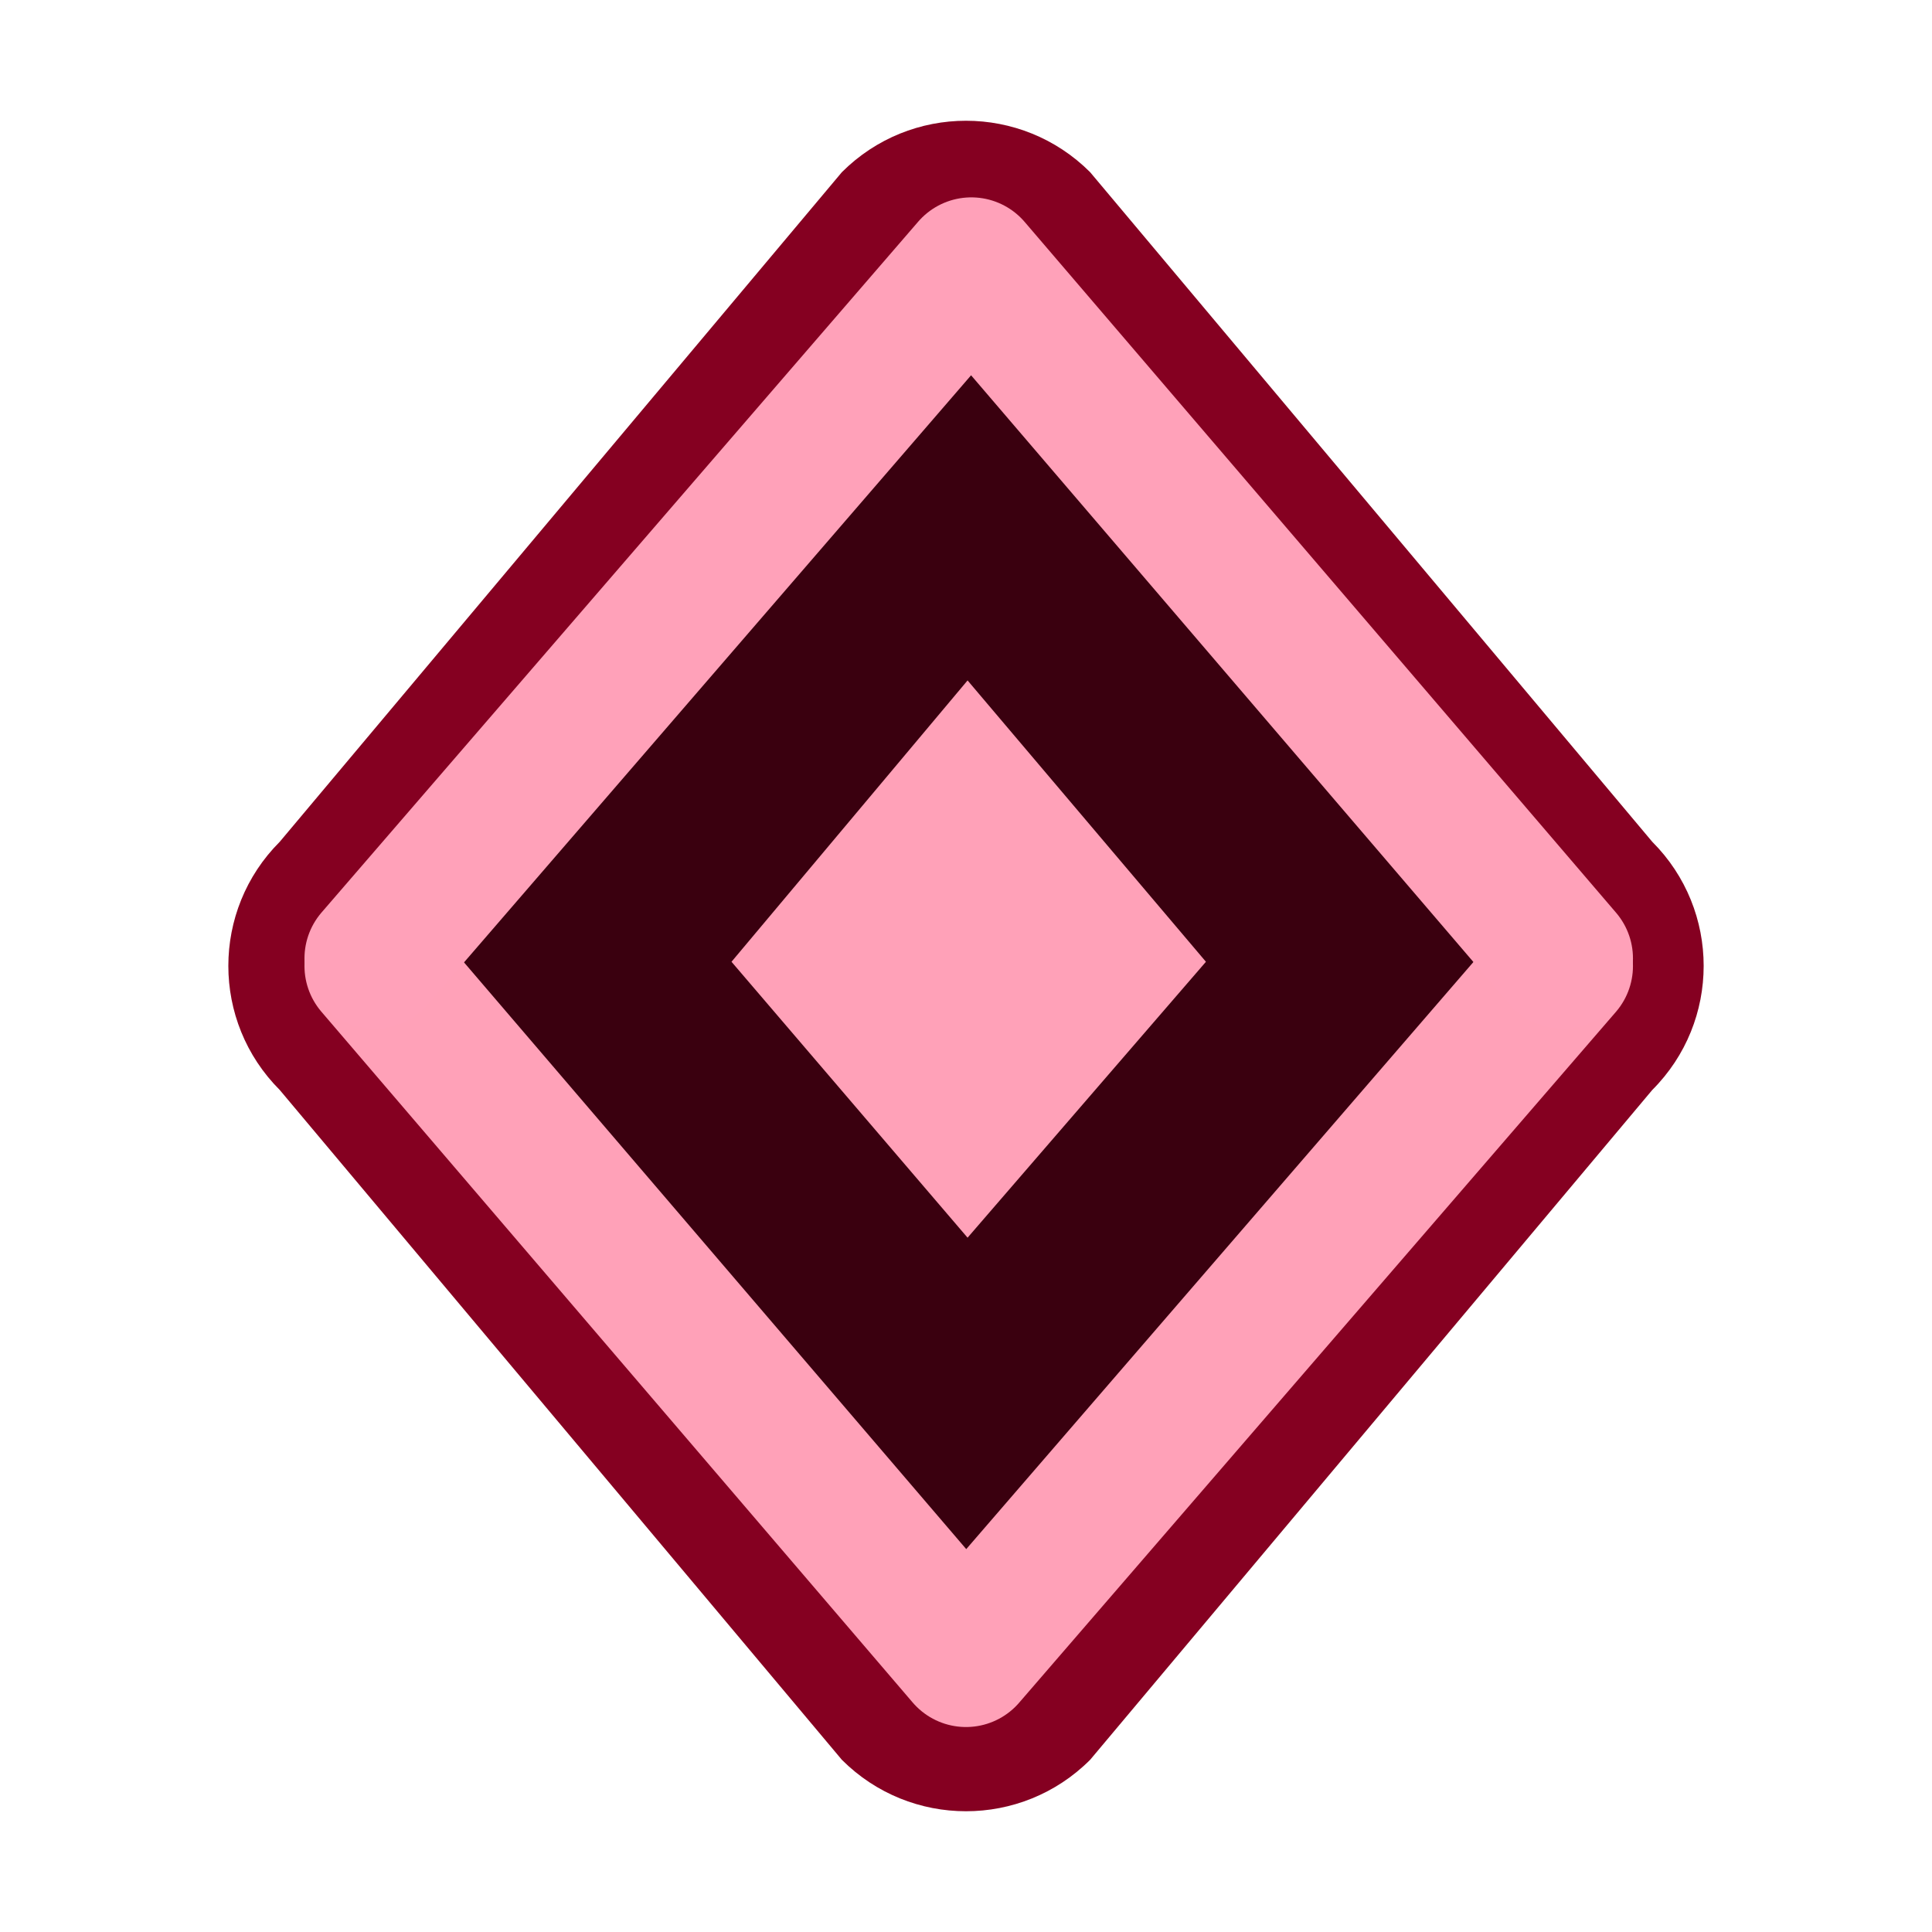
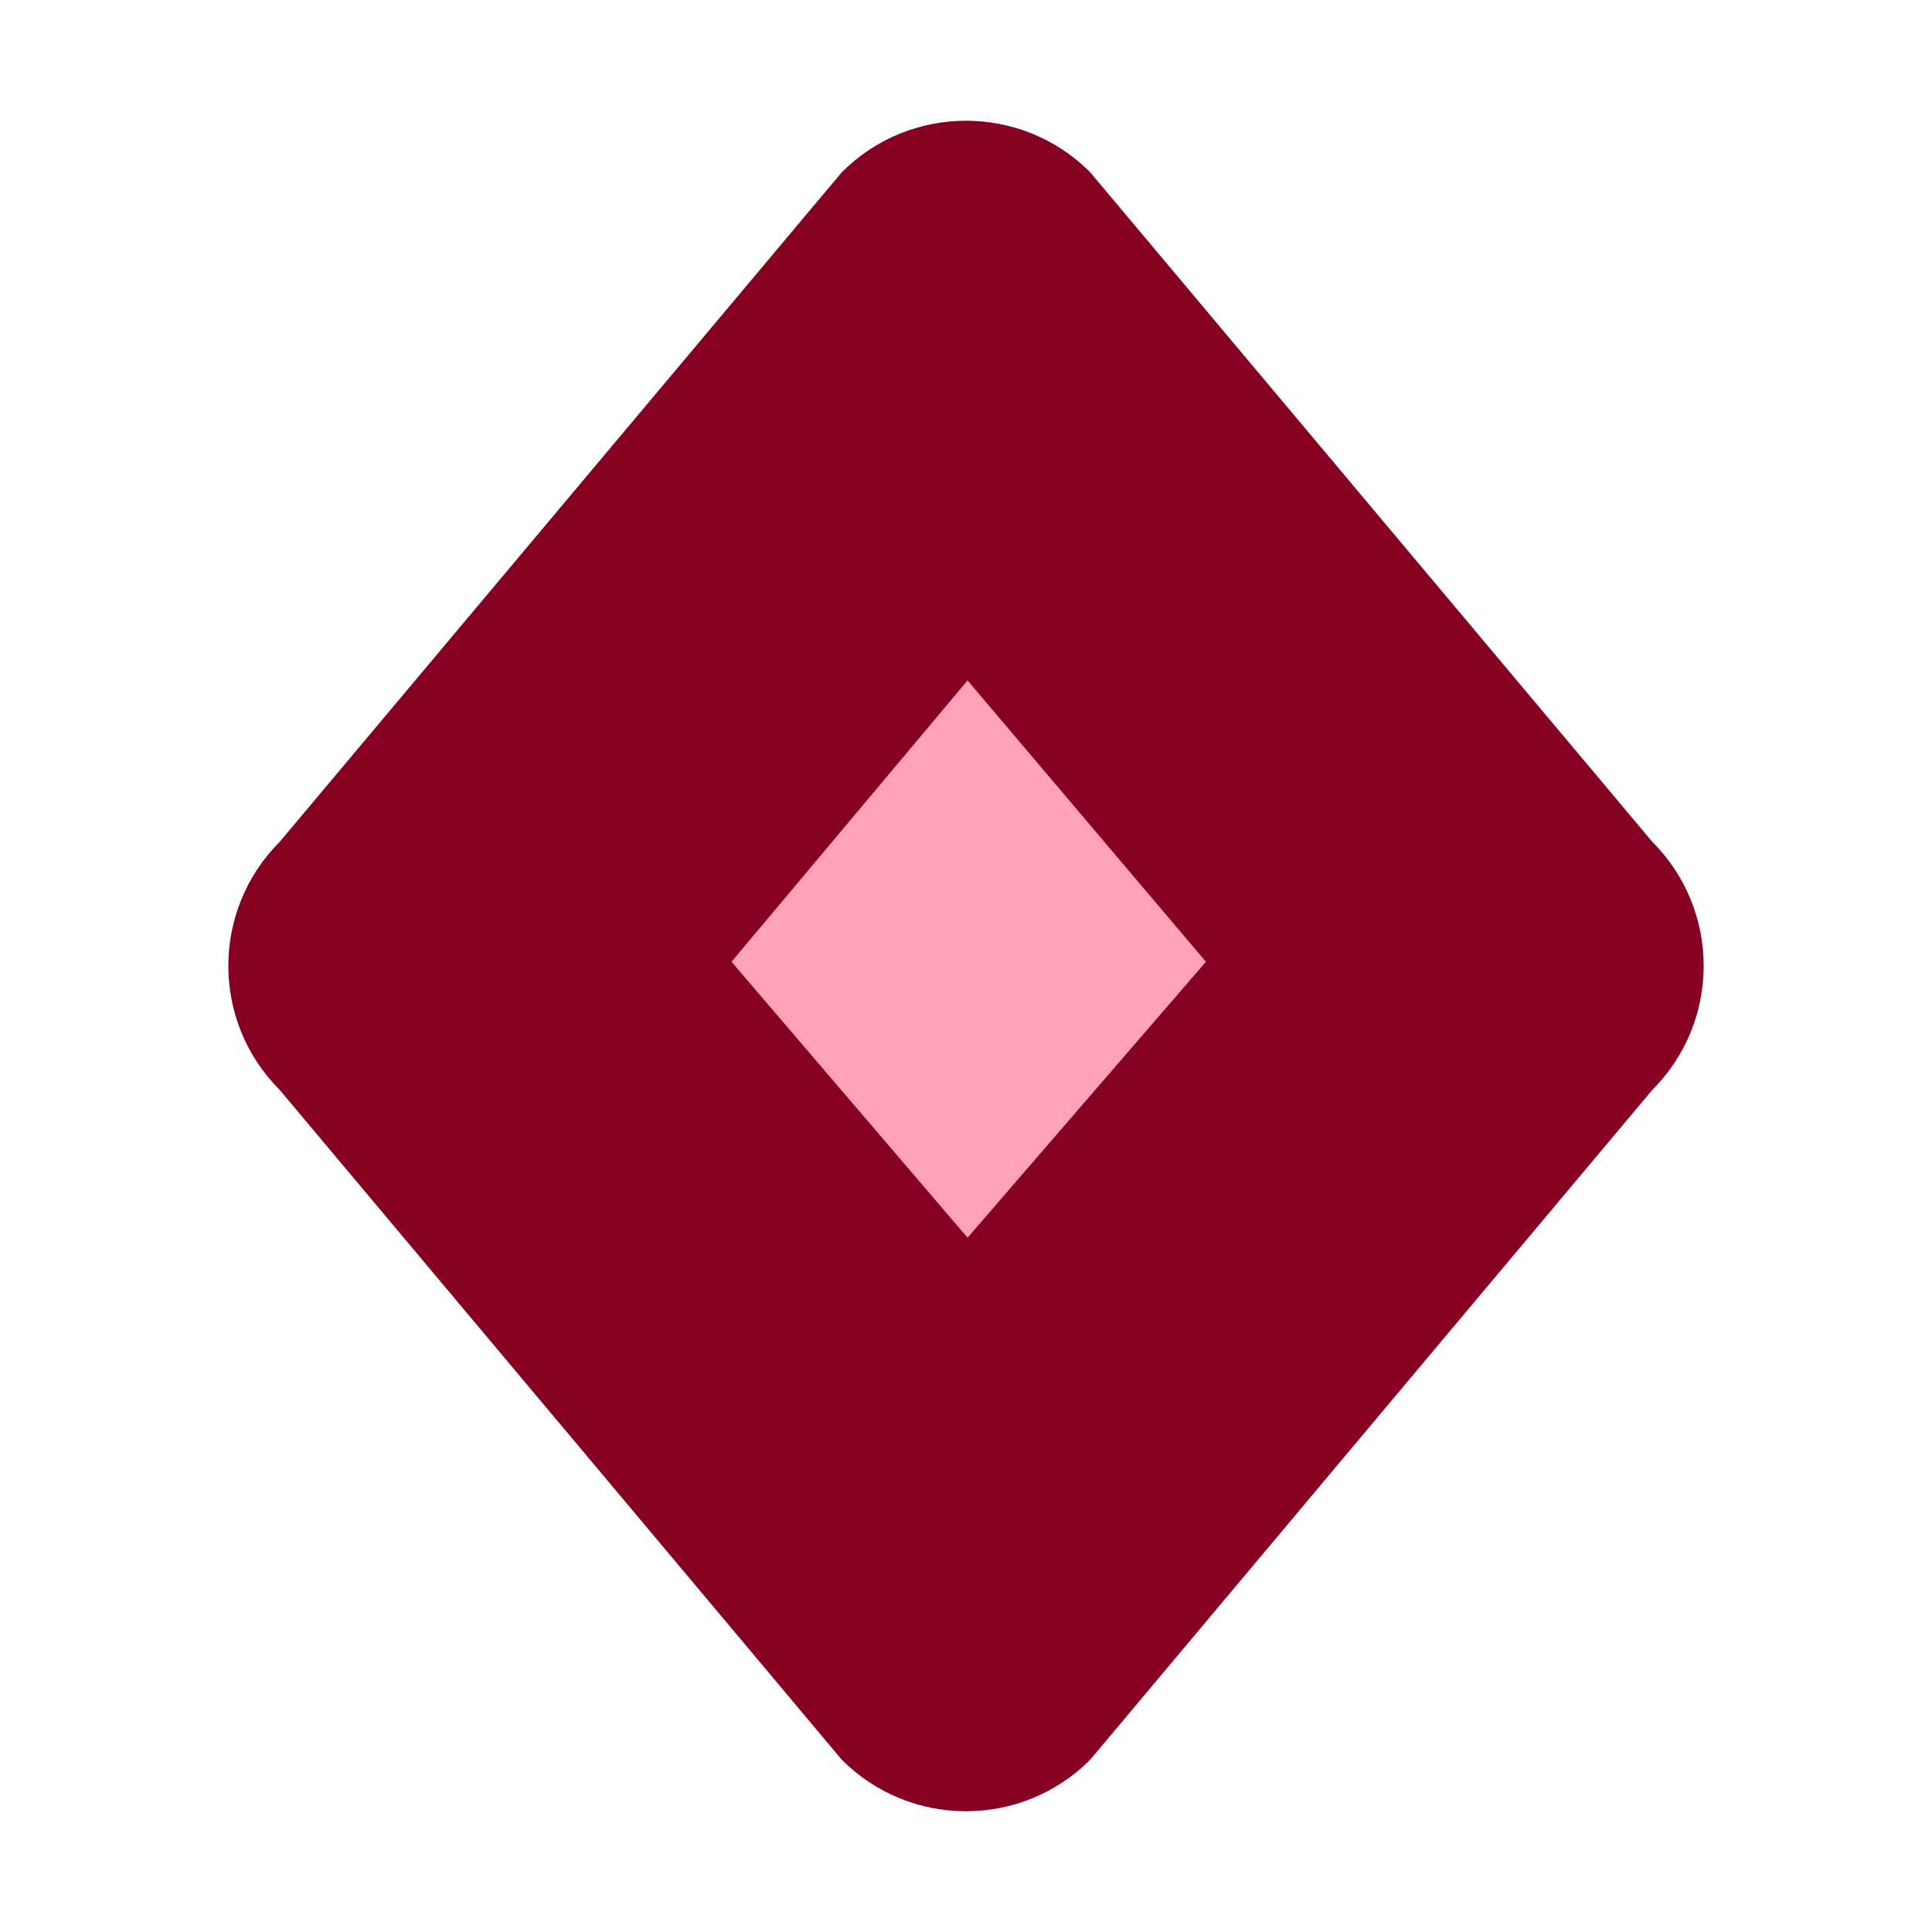
<svg xmlns="http://www.w3.org/2000/svg" xmlns:ns1="http://www.inkscape.org/namespaces/inkscape" xmlns:ns2="http://sodipodi.sourceforge.net/DTD/sodipodi-0.dtd" width="16px" height="16px" id="svg33107" version="1.1" ns1:version="1.4 (e7c3feb, 2024-10-09)" ns2:docname="expansion_lock_on.svg">
  <defs id="defs33109">
    <linearGradient id="linearGradient7468">
      <stop style="stop-color:#595959;stop-opacity:1;" offset="0" id="stop7470" />
      <stop style="stop-color:#161719;stop-opacity:1;" offset="1" id="stop7472" />
    </linearGradient>
  </defs>
  <ns2:namedview id="base" pagecolor="#ffffff" bordercolor="#666666" borderopacity="1.0" ns1:pageopacity="0.0" ns1:pageshadow="2" ns1:zoom="31.392433" ns1:cx="2.0387079" ns1:cy="6.1798332" ns1:current-layer="layer1" showgrid="true" ns1:grid-bbox="true" ns1:document-units="px" ns1:snap-global="false" ns1:window-width="2560" ns1:window-height="1367" ns1:window-x="0" ns1:window-y="42" ns1:window-maximized="1" ns1:showpageshadow="2" ns1:pagecheckerboard="0" ns1:deskcolor="#d1d1d1">
    <ns1:grid type="xygrid" id="grid33115" originx="0" originy="0" spacingy="1" spacingx="1" units="px" />
  </ns2:namedview>
  <g id="layer1" ns1:label="Layer 1" ns1:groupmode="layer">
-     <path style="fill:#850021;fill-opacity:1;stroke-width:1.526;stroke-linecap:round;stroke-linejoin:round;paint-order:stroke fill markers" d="M 6.972,1.426 2.317,6.971 c -0.568,0.568 -0.568,1.488 0,2.056 l 4.655,5.547 c 0.568,0.568 1.488,0.568 2.056,0 L 13.683,9.027 c 0.568,-0.568 0.568,-1.488 0,-2.056 L 9.028,1.426 c -0.568,-0.568 -1.488,-0.568 -2.056,0 z" id="path3-4" ns2:nodetypes="ccccccccc" />
-     <path style="fill:#3a000f;fill-opacity:1;stroke-width:1.526;stroke-linecap:round;stroke-linejoin:round;paint-order:stroke fill markers" d="M 8,2.164 12.942,8 8,13.721 3.103,8 Z" id="path4" ns2:nodetypes="ccccc" />
+     <path style="fill:#850021;fill-opacity:1;stroke-width:1.526;stroke-linecap:round;stroke-linejoin:round;paint-order:stroke fill markers" d="M 6.972,1.426 2.317,6.971 c -0.568,0.568 -0.568,1.488 0,2.056 l 4.655,5.547 c 0.568,0.568 1.488,0.568 2.056,0 L 13.683,9.027 c 0.568,-0.568 0.568,-1.488 0,-2.056 L 9.028,1.426 c -0.568,-0.568 -1.488,-0.568 -2.056,0 " id="path3-4" ns2:nodetypes="ccccccccc" />
    <path style="fill:#ffa1b8;fill-opacity:1;stroke-width:0.609;stroke-linecap:round;stroke-linejoin:round;paint-order:stroke fill markers" d="M 8.013,5.635 9.987,7.965 8.013,10.25 6.058,7.965 Z" id="path4-56" ns2:nodetypes="ccccc" />
-     <path style="fill:none;fill-opacity:1;stroke:#ffa1b8;stroke-width:1.163;stroke-linecap:round;stroke-linejoin:round;stroke-dasharray:none;stroke-opacity:1;paint-order:stroke fill markers" d="M 12.942,8 8,13.721 3.103,8" id="path4-5" ns2:nodetypes="ccc" />
-     <path style="fill:none;fill-opacity:1;stroke:#ffa1b9;stroke-width:1.163;stroke-linecap:round;stroke-linejoin:round;stroke-dasharray:none;stroke-opacity:1;paint-order:stroke fill markers" d="M 3.103,7.937 8.044,2.216 12.942,7.937" id="path4-5-6" ns2:nodetypes="ccc" />
  </g>
</svg>